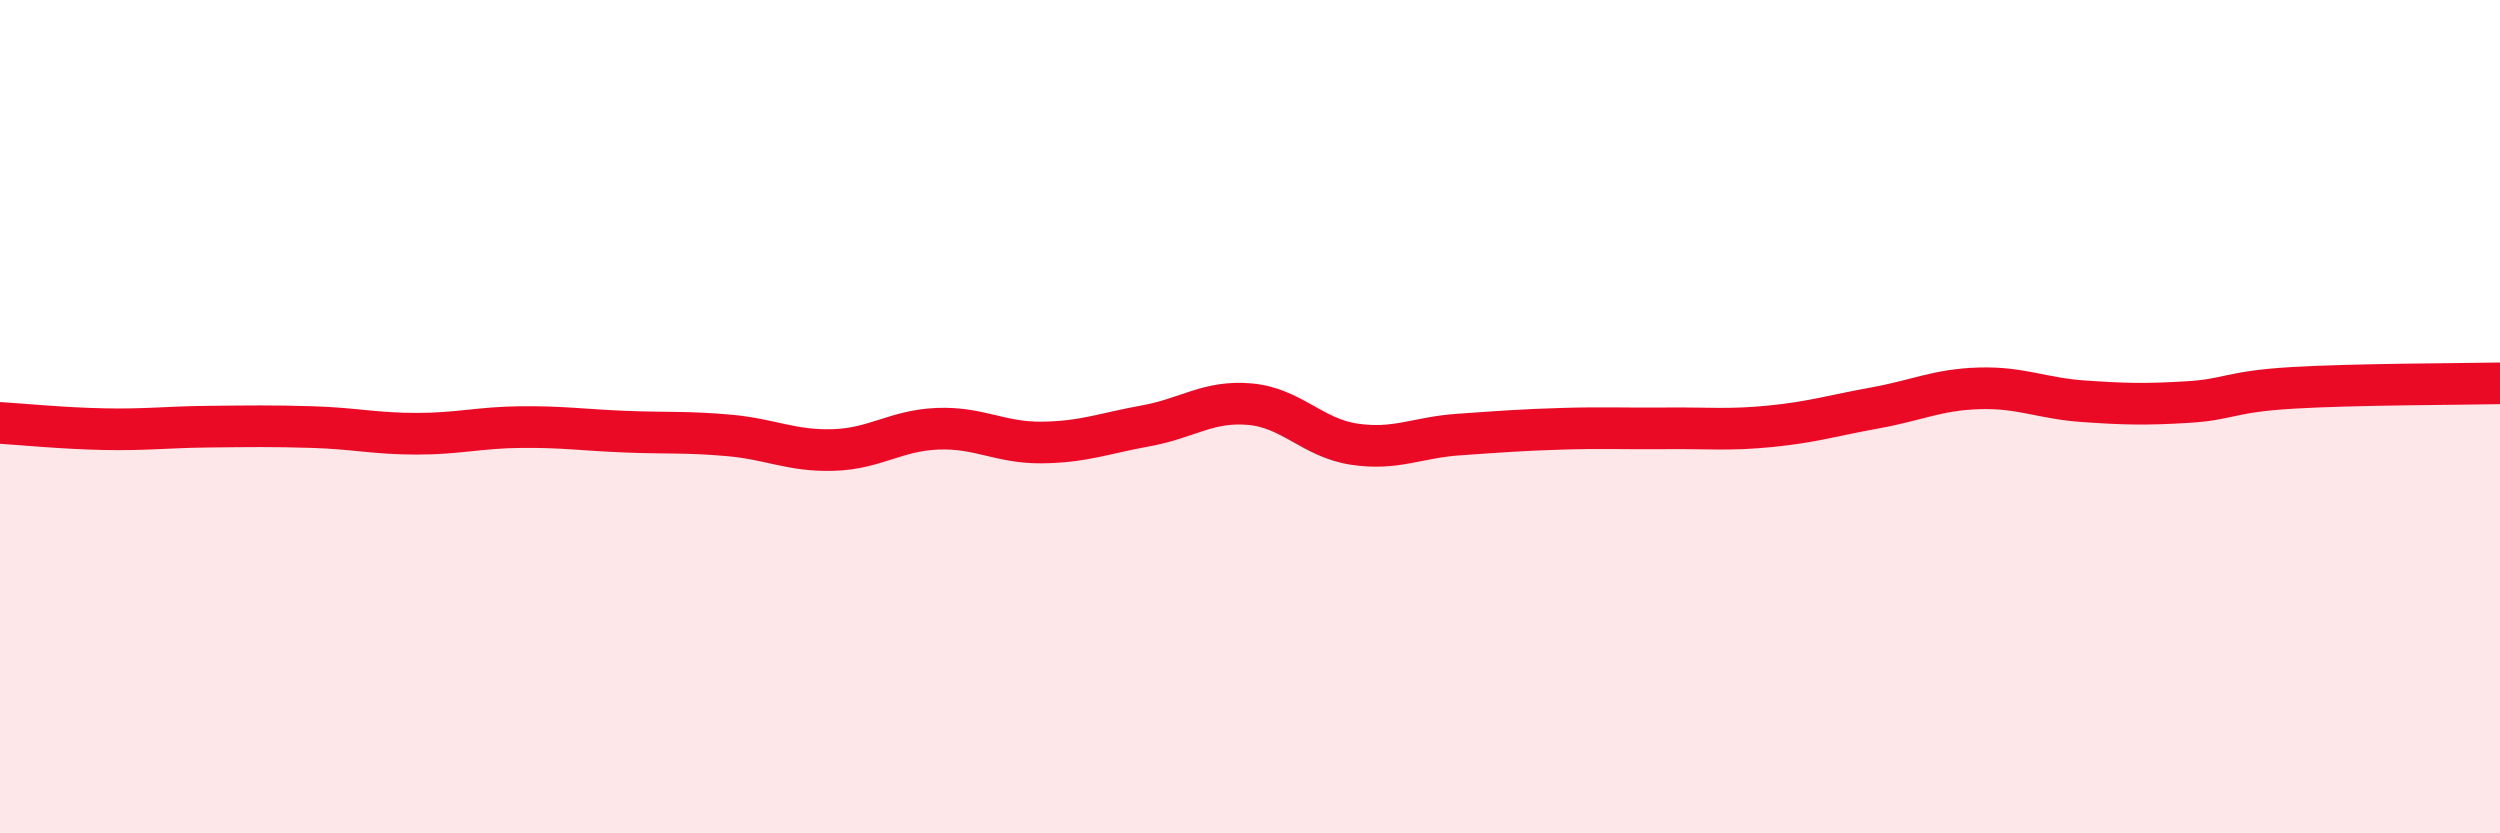
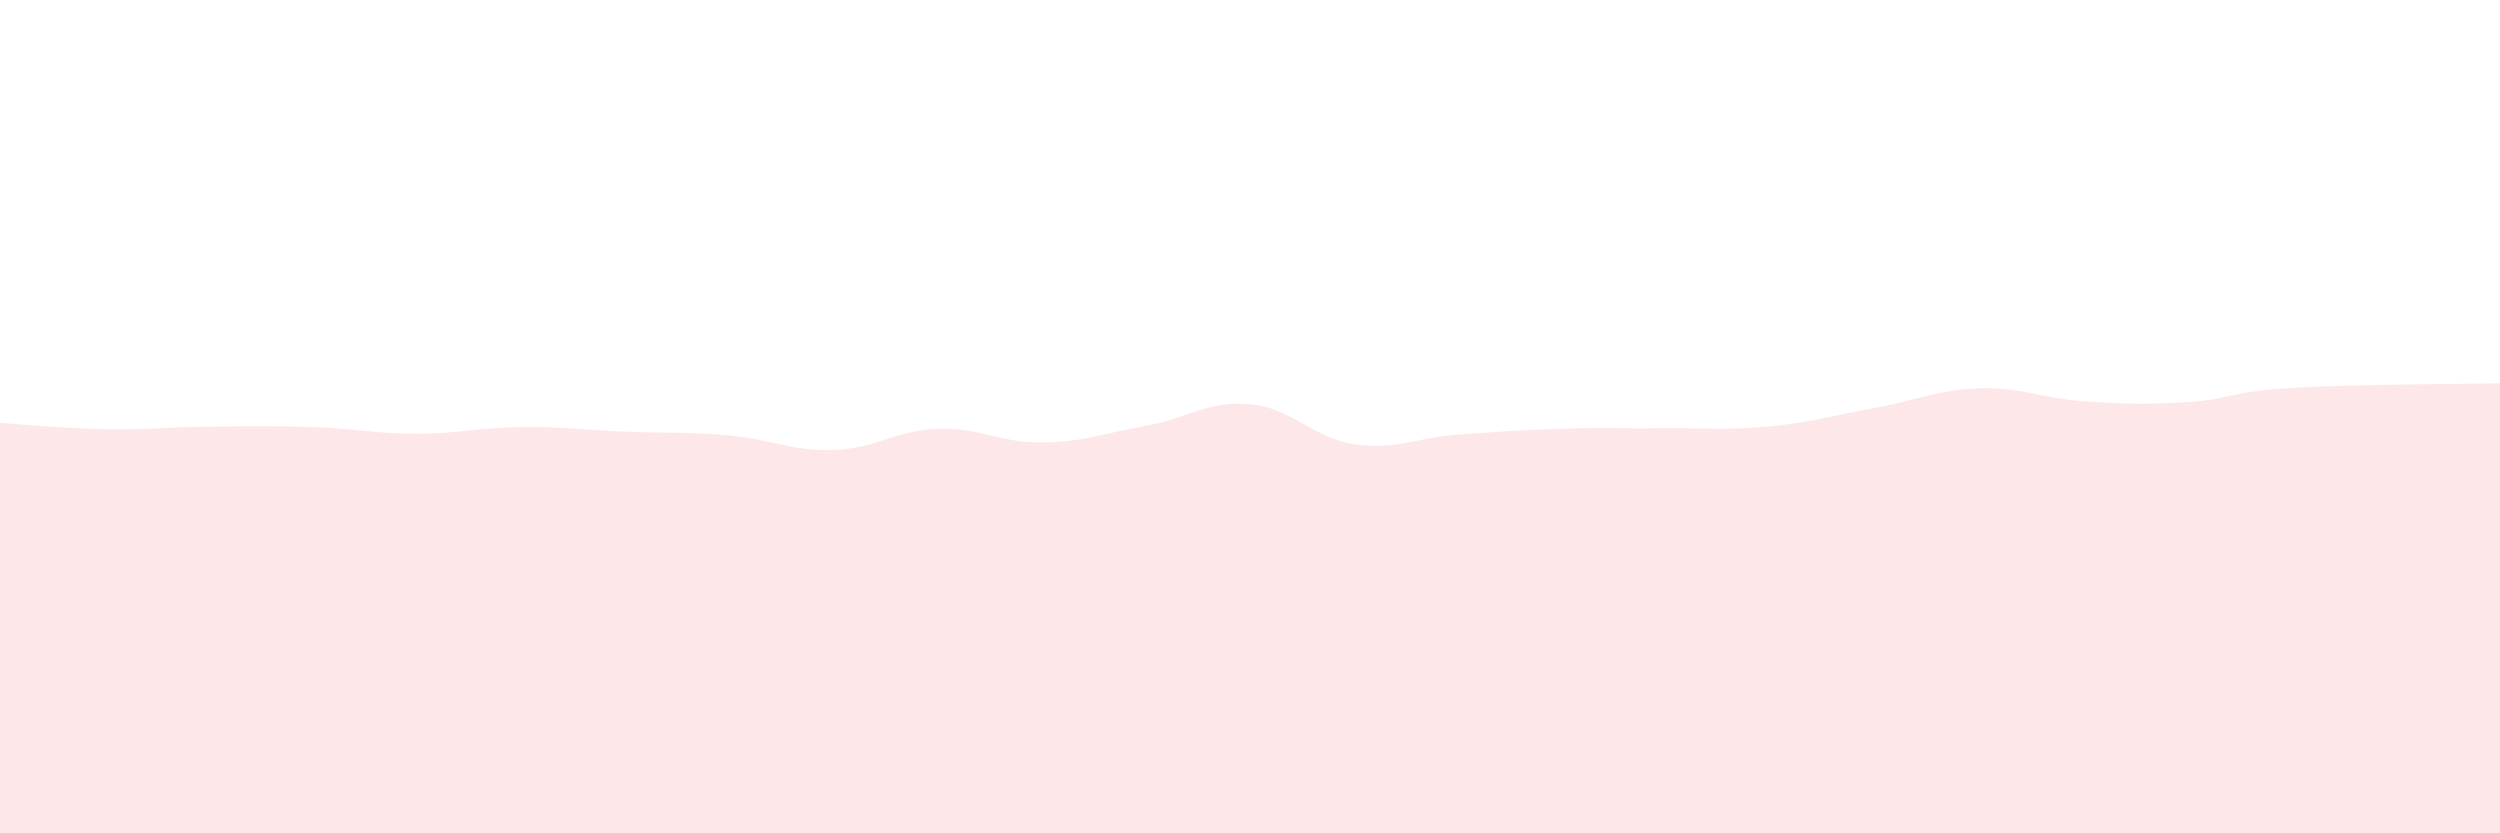
<svg xmlns="http://www.w3.org/2000/svg" width="60" height="20" viewBox="0 0 60 20">
  <path d="M 0,10.15 C 0.5,10.18 1.5,10.28 2.5,10.3 C 3.5,10.32 4,10.25 5,10.24 C 6,10.23 6.5,10.22 7.5,10.25 C 8.5,10.28 9,10.41 10,10.41 C 11,10.41 11.5,10.26 12.5,10.25 C 13.5,10.24 14,10.32 15,10.36 C 16,10.4 16.5,10.36 17.5,10.45 C 18.5,10.54 19,10.83 20,10.8 C 21,10.77 21.5,10.33 22.5,10.29 C 23.5,10.25 24,10.63 25,10.62 C 26,10.61 26.5,10.4 27.5,10.22 C 28.5,10.04 29,9.61 30,9.7 C 31,9.79 31.5,10.51 32.5,10.66 C 33.5,10.81 34,10.5 35,10.43 C 36,10.36 36.5,10.32 37.5,10.29 C 38.5,10.26 39,10.29 40,10.28 C 41,10.27 41.5,10.33 42.5,10.23 C 43.5,10.13 44,9.97 45,9.79 C 46,9.61 46.5,9.35 47.5,9.32 C 48.5,9.29 49,9.56 50,9.63 C 51,9.7 51.5,9.71 52.5,9.65 C 53.5,9.59 53.5,9.4 55,9.31 C 56.5,9.22 59,9.22 60,9.2L60 20L0 20Z" fill="#EB0A25" opacity="0.1" stroke-linecap="round" stroke-linejoin="round" />
-   <path d="M 0,10.15 C 0.5,10.18 1.5,10.28 2.5,10.3 C 3.5,10.32 4,10.25 5,10.24 C 6,10.23 6.5,10.22 7.5,10.25 C 8.5,10.28 9,10.41 10,10.41 C 11,10.41 11.5,10.26 12.5,10.25 C 13.5,10.24 14,10.32 15,10.36 C 16,10.4 16.5,10.36 17.5,10.45 C 18.5,10.54 19,10.83 20,10.8 C 21,10.77 21.5,10.33 22.5,10.29 C 23.5,10.25 24,10.63 25,10.62 C 26,10.61 26.5,10.4 27.5,10.22 C 28.5,10.04 29,9.61 30,9.7 C 31,9.79 31.5,10.51 32.5,10.66 C 33.5,10.81 34,10.5 35,10.43 C 36,10.36 36.5,10.32 37.5,10.29 C 38.5,10.26 39,10.29 40,10.28 C 41,10.27 41.5,10.33 42.5,10.23 C 43.5,10.13 44,9.97 45,9.79 C 46,9.61 46.5,9.35 47.5,9.32 C 48.5,9.29 49,9.56 50,9.63 C 51,9.7 51.5,9.71 52.5,9.65 C 53.5,9.59 53.5,9.4 55,9.31 C 56.5,9.22 59,9.22 60,9.2" stroke="#EB0A25" stroke-width="1" fill="none" stroke-linecap="round" stroke-linejoin="round" />
</svg>